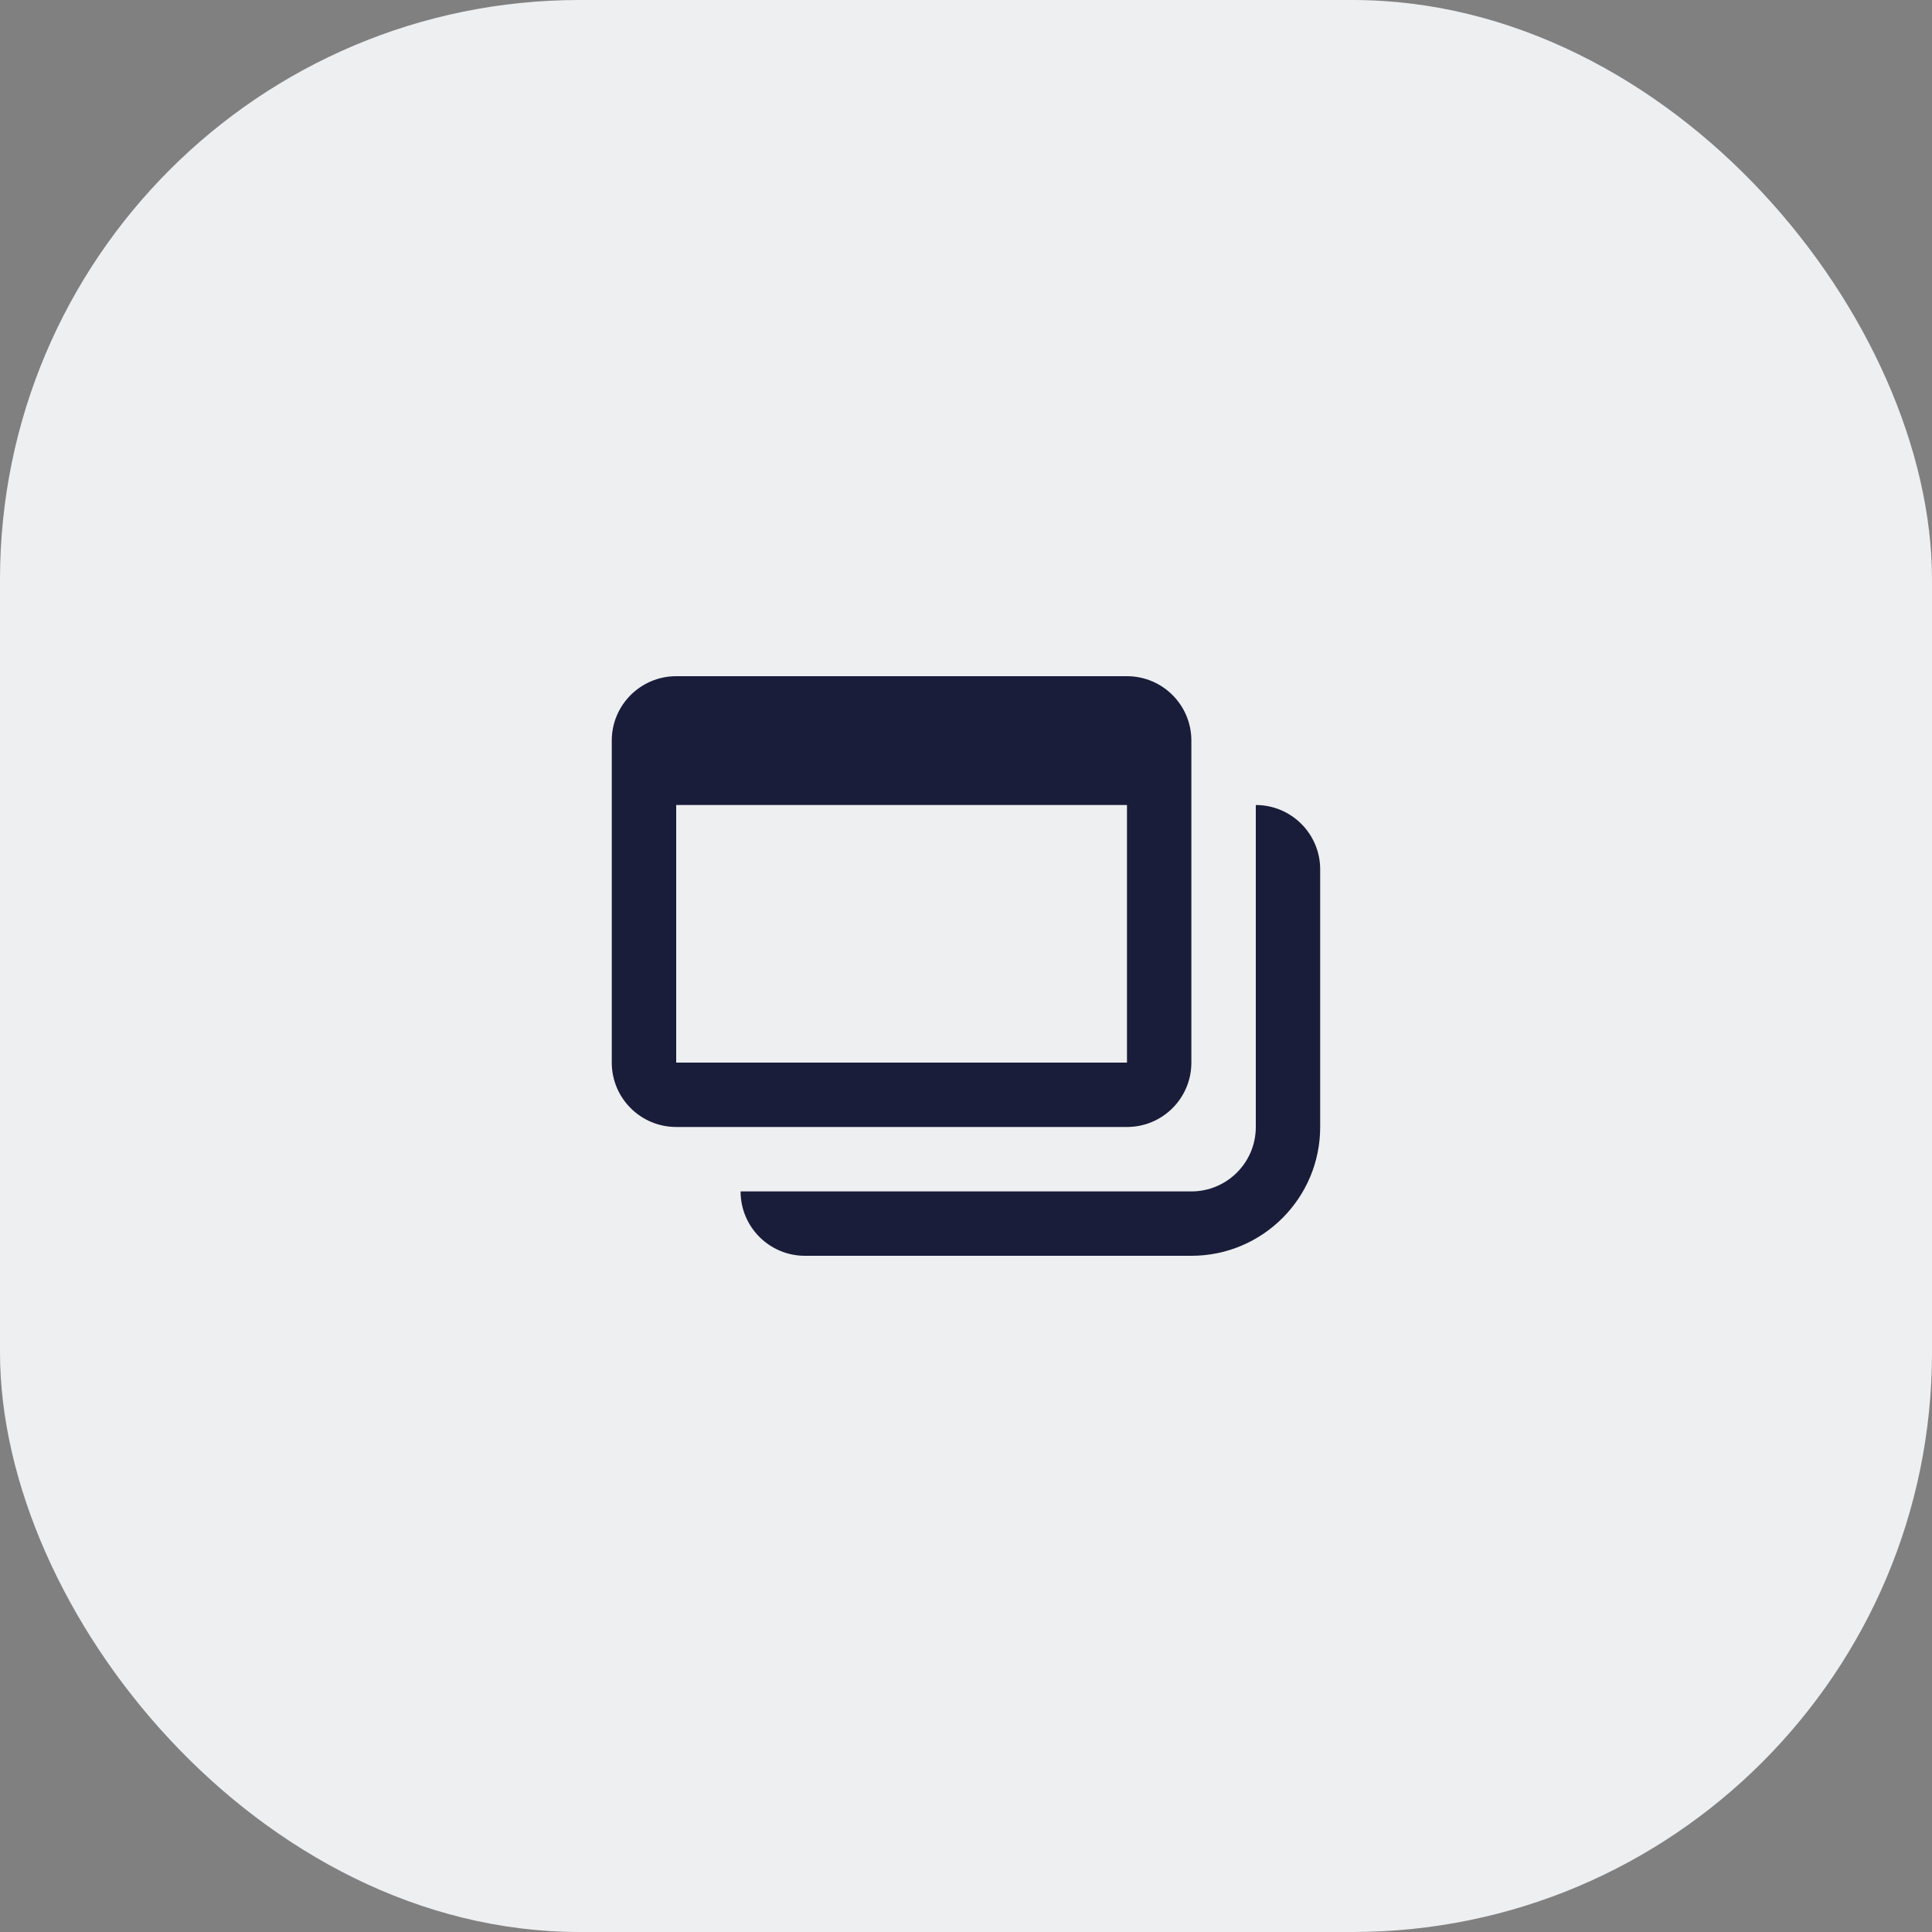
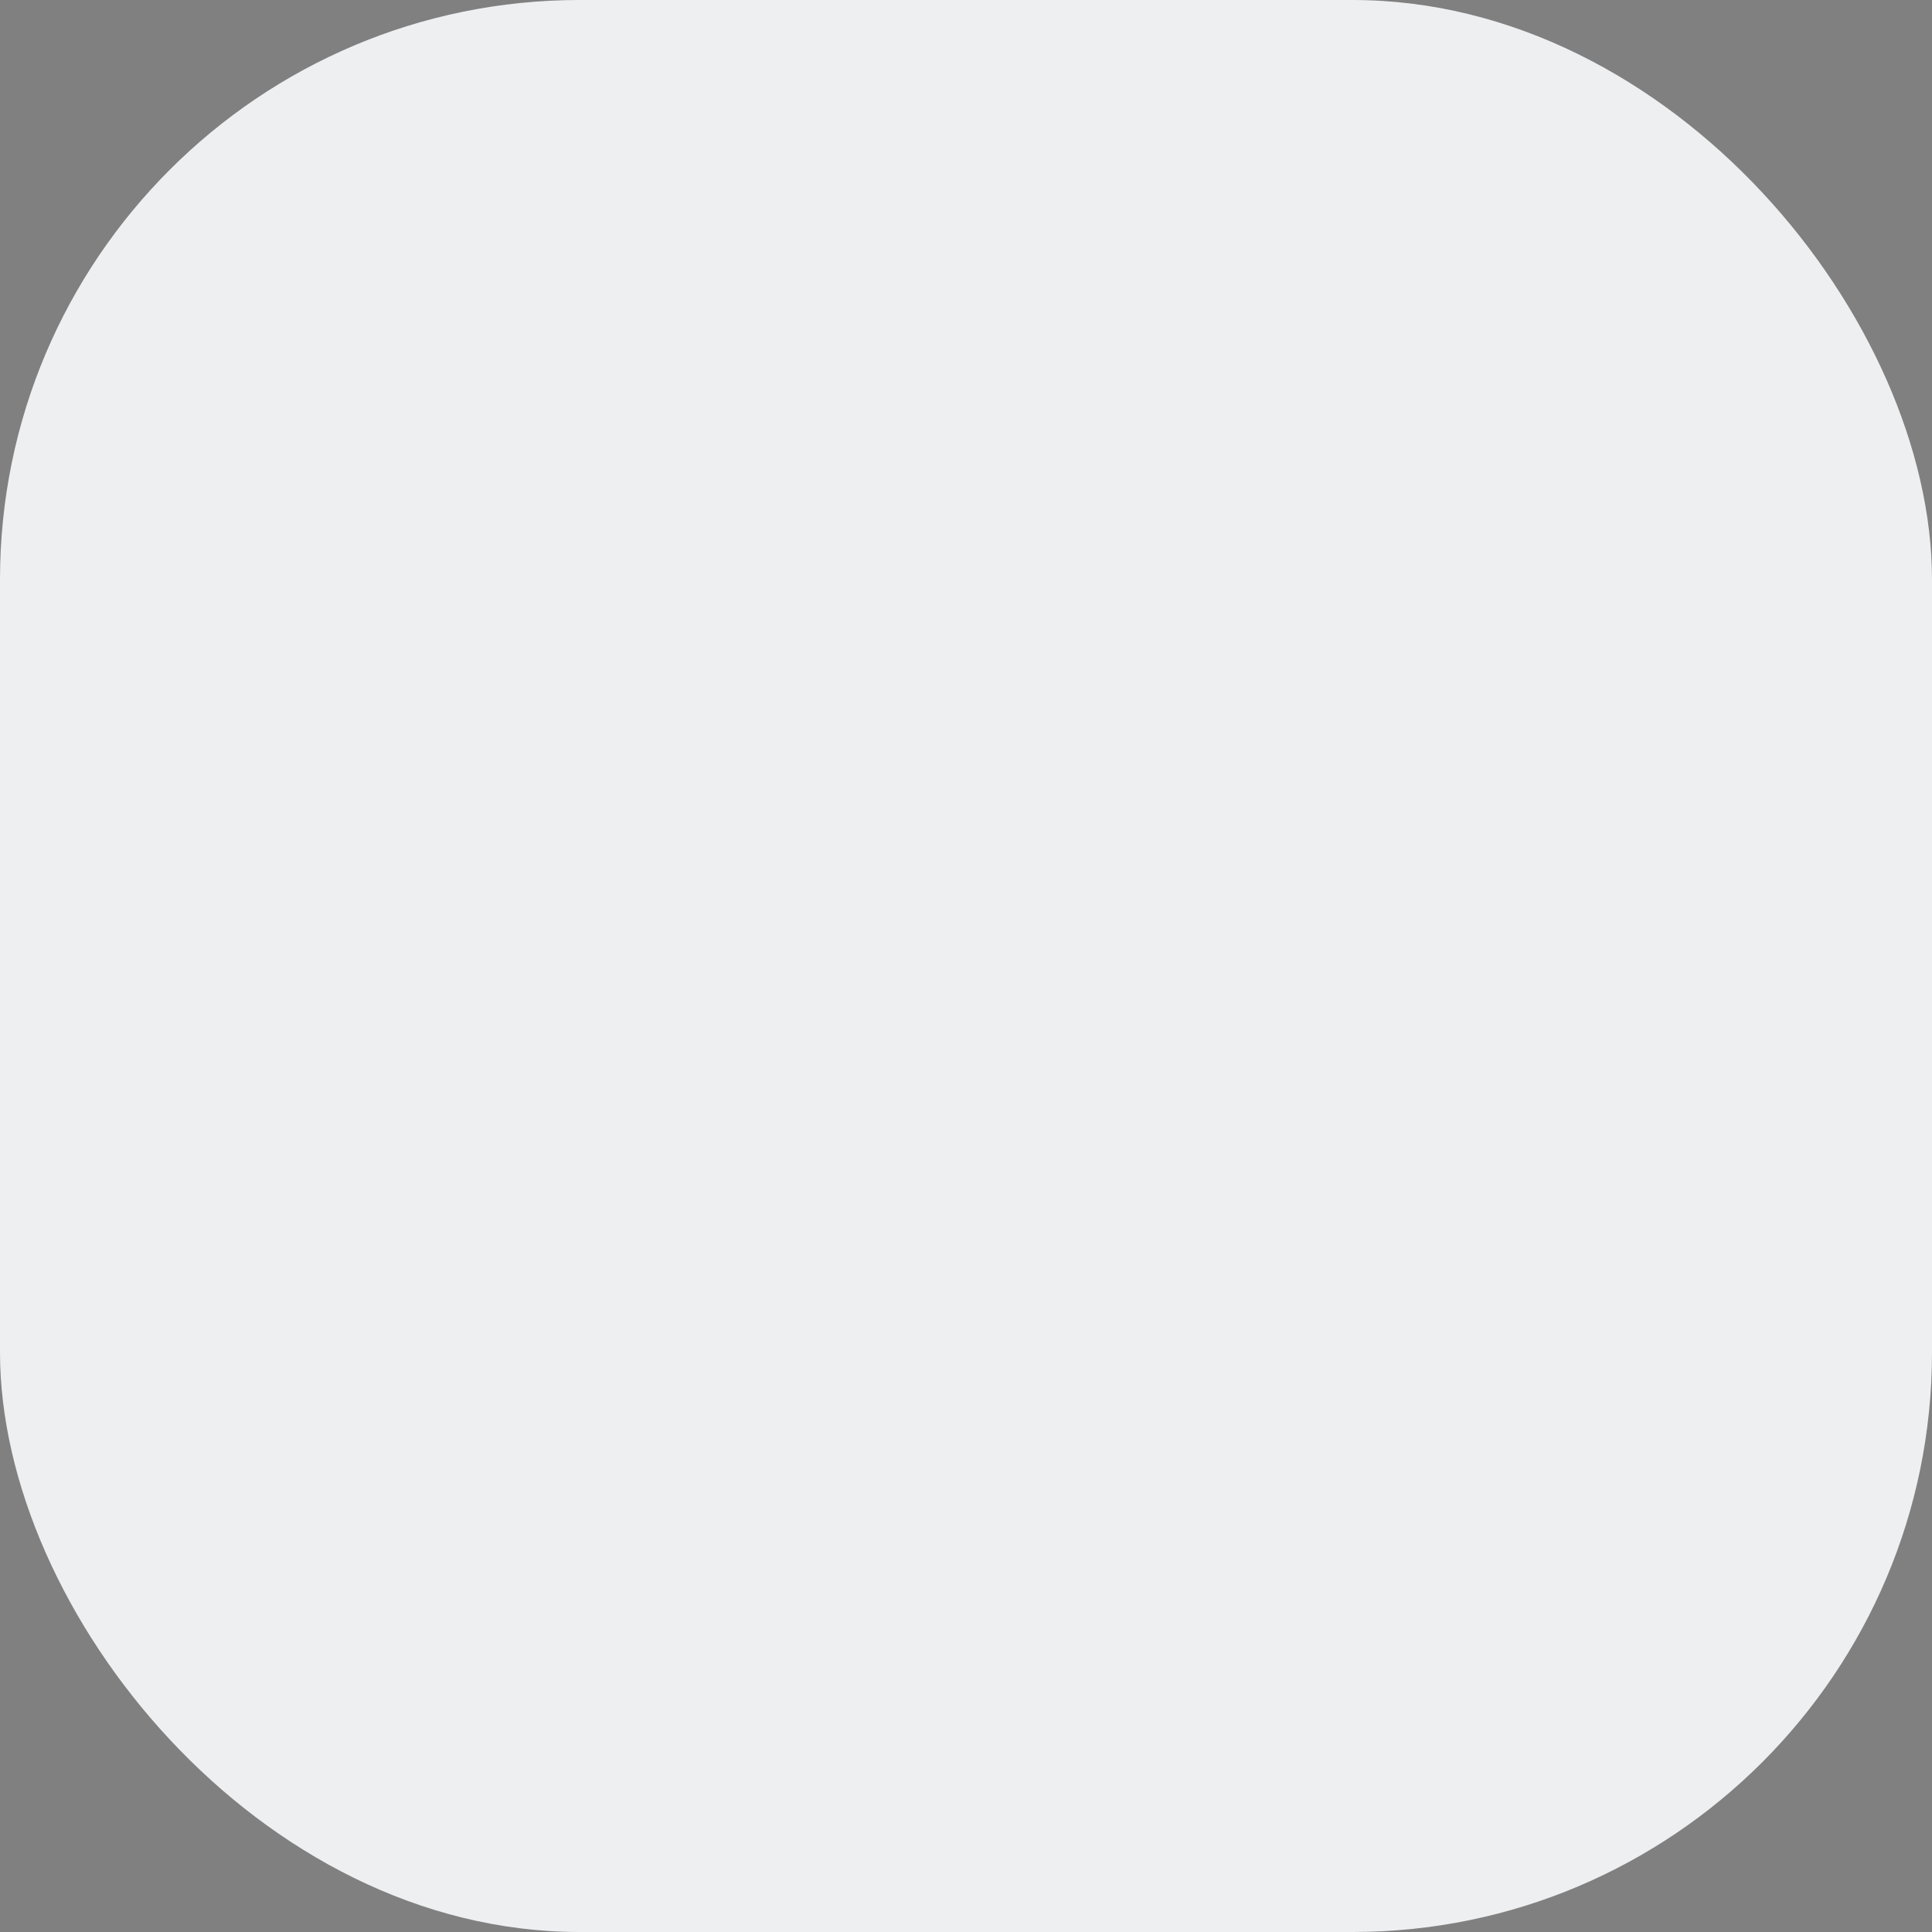
<svg xmlns="http://www.w3.org/2000/svg" width="40" height="40" viewBox="0 0 40 40" fill="none">
  <rect x="0" y="0" width="40" height="40" fill="#808080" stroke="none" />
  <rect width="40" height="40" rx="12" fill="#EEEFF1" />
-   <path fill-rule="evenodd" clip-rule="evenodd" d="M24.666 22V15.333C24.666 14.597 24.07 14 23.333 14H14C13.264 14 12.666 14.597 12.666 15.333V22C12.666 22.736 13.264 23.333 14 23.333H23.333C24.07 23.333 24.666 22.736 24.666 22ZM14 16.667H23.333V22H14V16.667ZM26 23.333V16.667C26.736 16.667 27.333 17.264 27.333 18V23.333C27.333 24.806 26.139 26 24.666 26H16.666C15.93 26 15.333 25.403 15.333 24.667H24.666C25.403 24.667 26 24.07 26 23.333Z" fill="#191D3A" />
</svg>